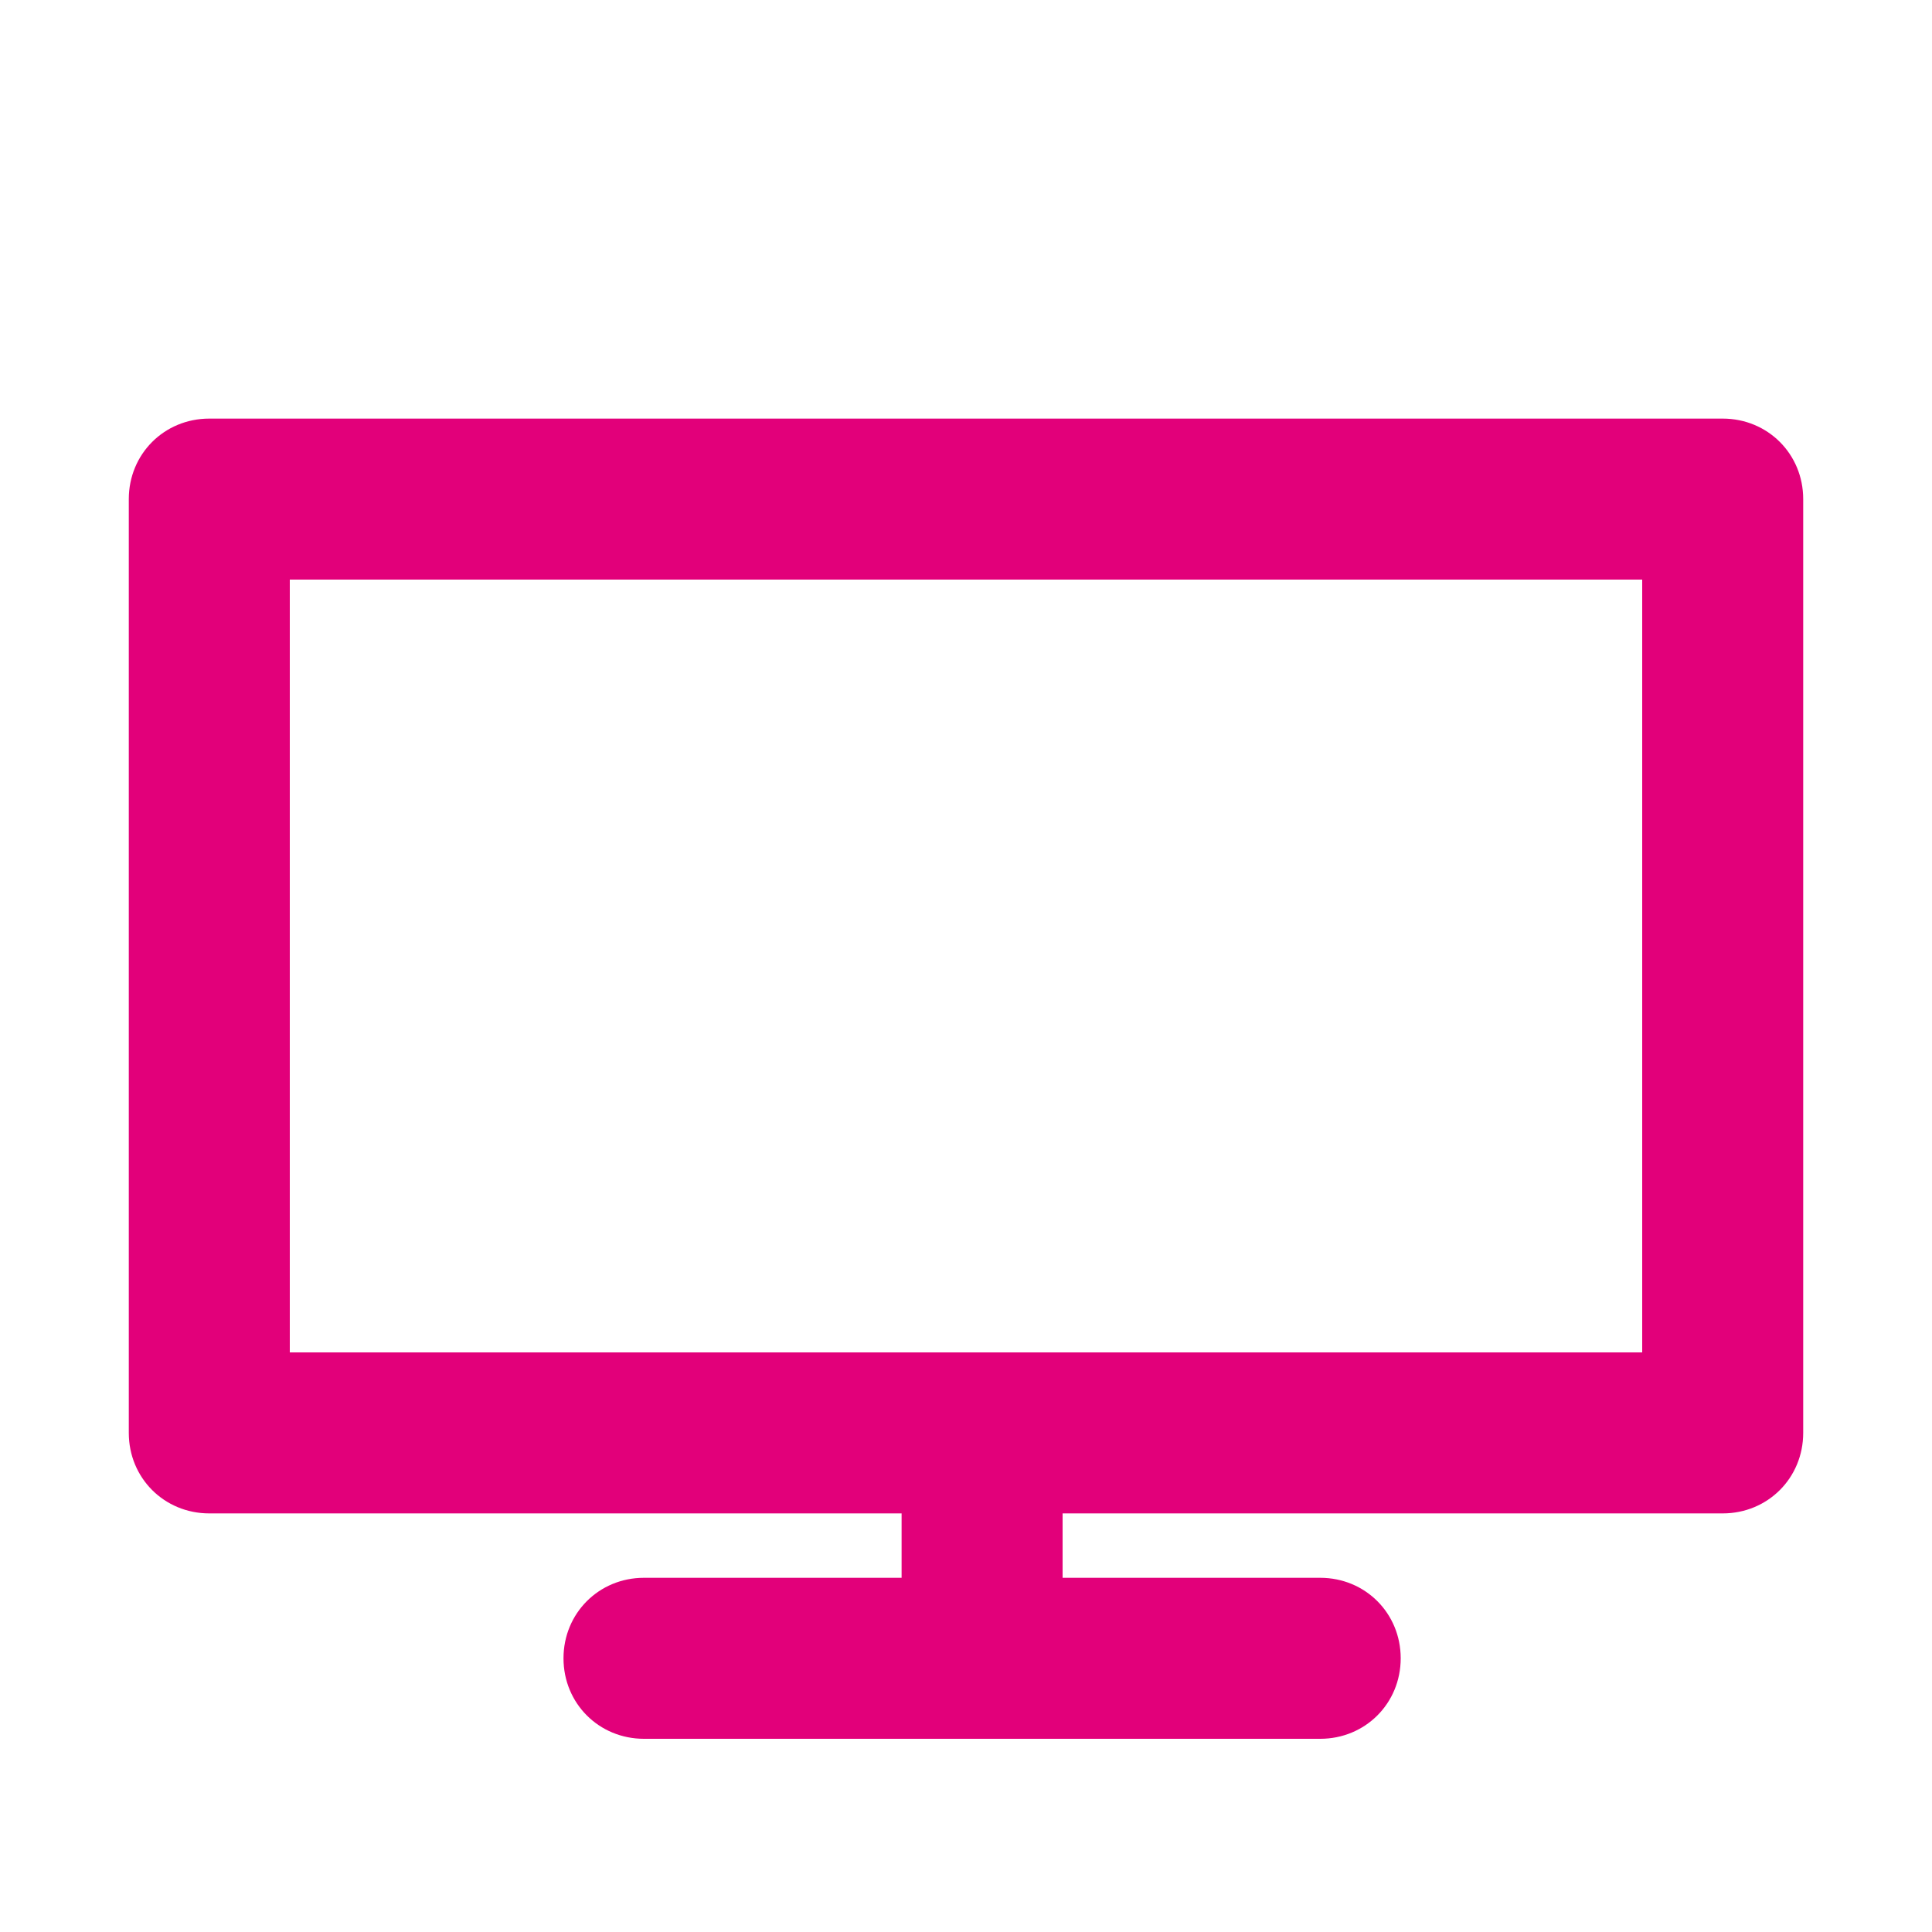
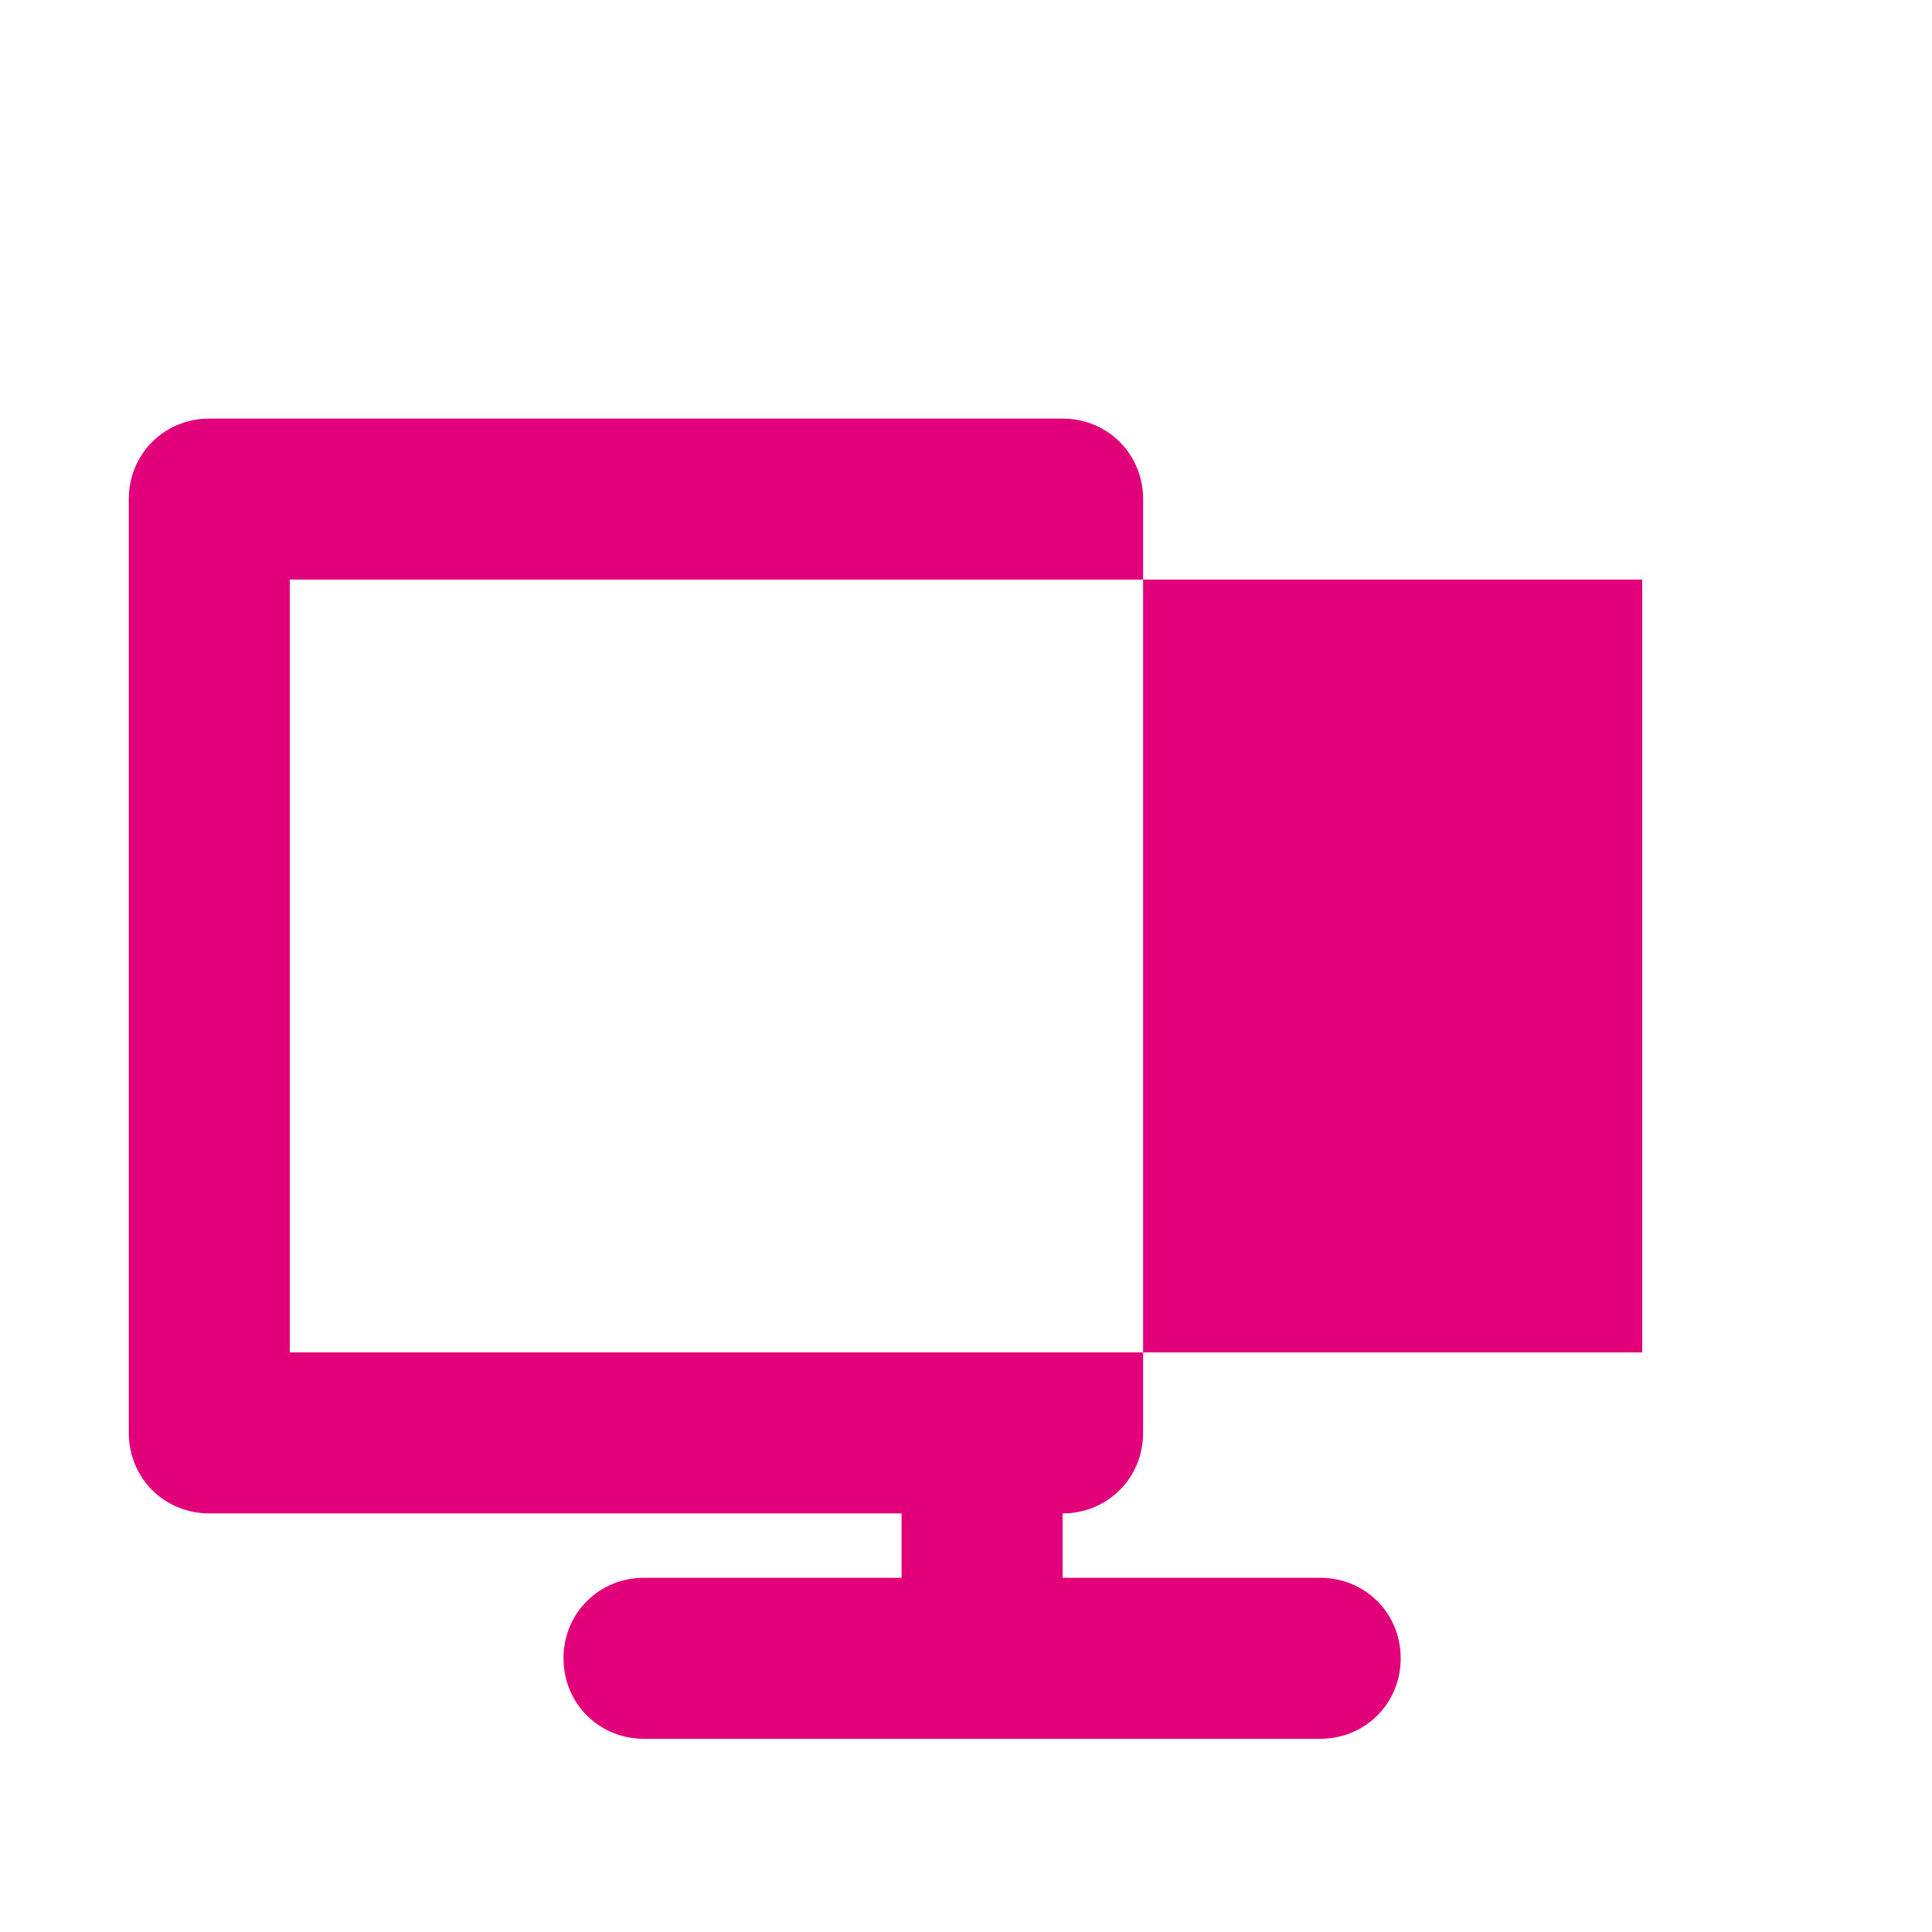
<svg xmlns="http://www.w3.org/2000/svg" version="1.1" id="Layer_1" x="0px" y="0px" viewBox="-390 565.5 60 60" style="enable-background:new -390 565.5 60 60;" xml:space="preserve">
  <style type="text/css">
	.st0{fill:#E2007A;}
</style>
  <g id="szczala_3_1_">
</g>
  <g id="szczala_3">
</g>
  <g id="zwijak">
</g>
-   <path class="st0" d="M-383.5,578.5c-1.4,0-2.5,1.1-2.5,2.5v29c0,1.4,1.1,2.5,2.5,2.5h21.5v2h-8c-1.4,0-2.5,1.1-2.5,2.5  c0,1.4,1.1,2.5,2.5,2.5h21c1.4,0,2.5-1.1,2.5-2.5c0-1.4-1.1-2.5-2.5-2.5h-8v-2h20.5c1.4,0,2.5-1.1,2.5-2.5v-29  c0-1.4-1.1-2.5-2.5-2.5 M-339,607.5h-42v-24h42V607.5z" />
+   <path class="st0" d="M-383.5,578.5c-1.4,0-2.5,1.1-2.5,2.5v29c0,1.4,1.1,2.5,2.5,2.5h21.5v2h-8c-1.4,0-2.5,1.1-2.5,2.5  c0,1.4,1.1,2.5,2.5,2.5h21c1.4,0,2.5-1.1,2.5-2.5c0-1.4-1.1-2.5-2.5-2.5h-8v-2c1.4,0,2.5-1.1,2.5-2.5v-29  c0-1.4-1.1-2.5-2.5-2.5 M-339,607.5h-42v-24h42V607.5z" />
</svg>